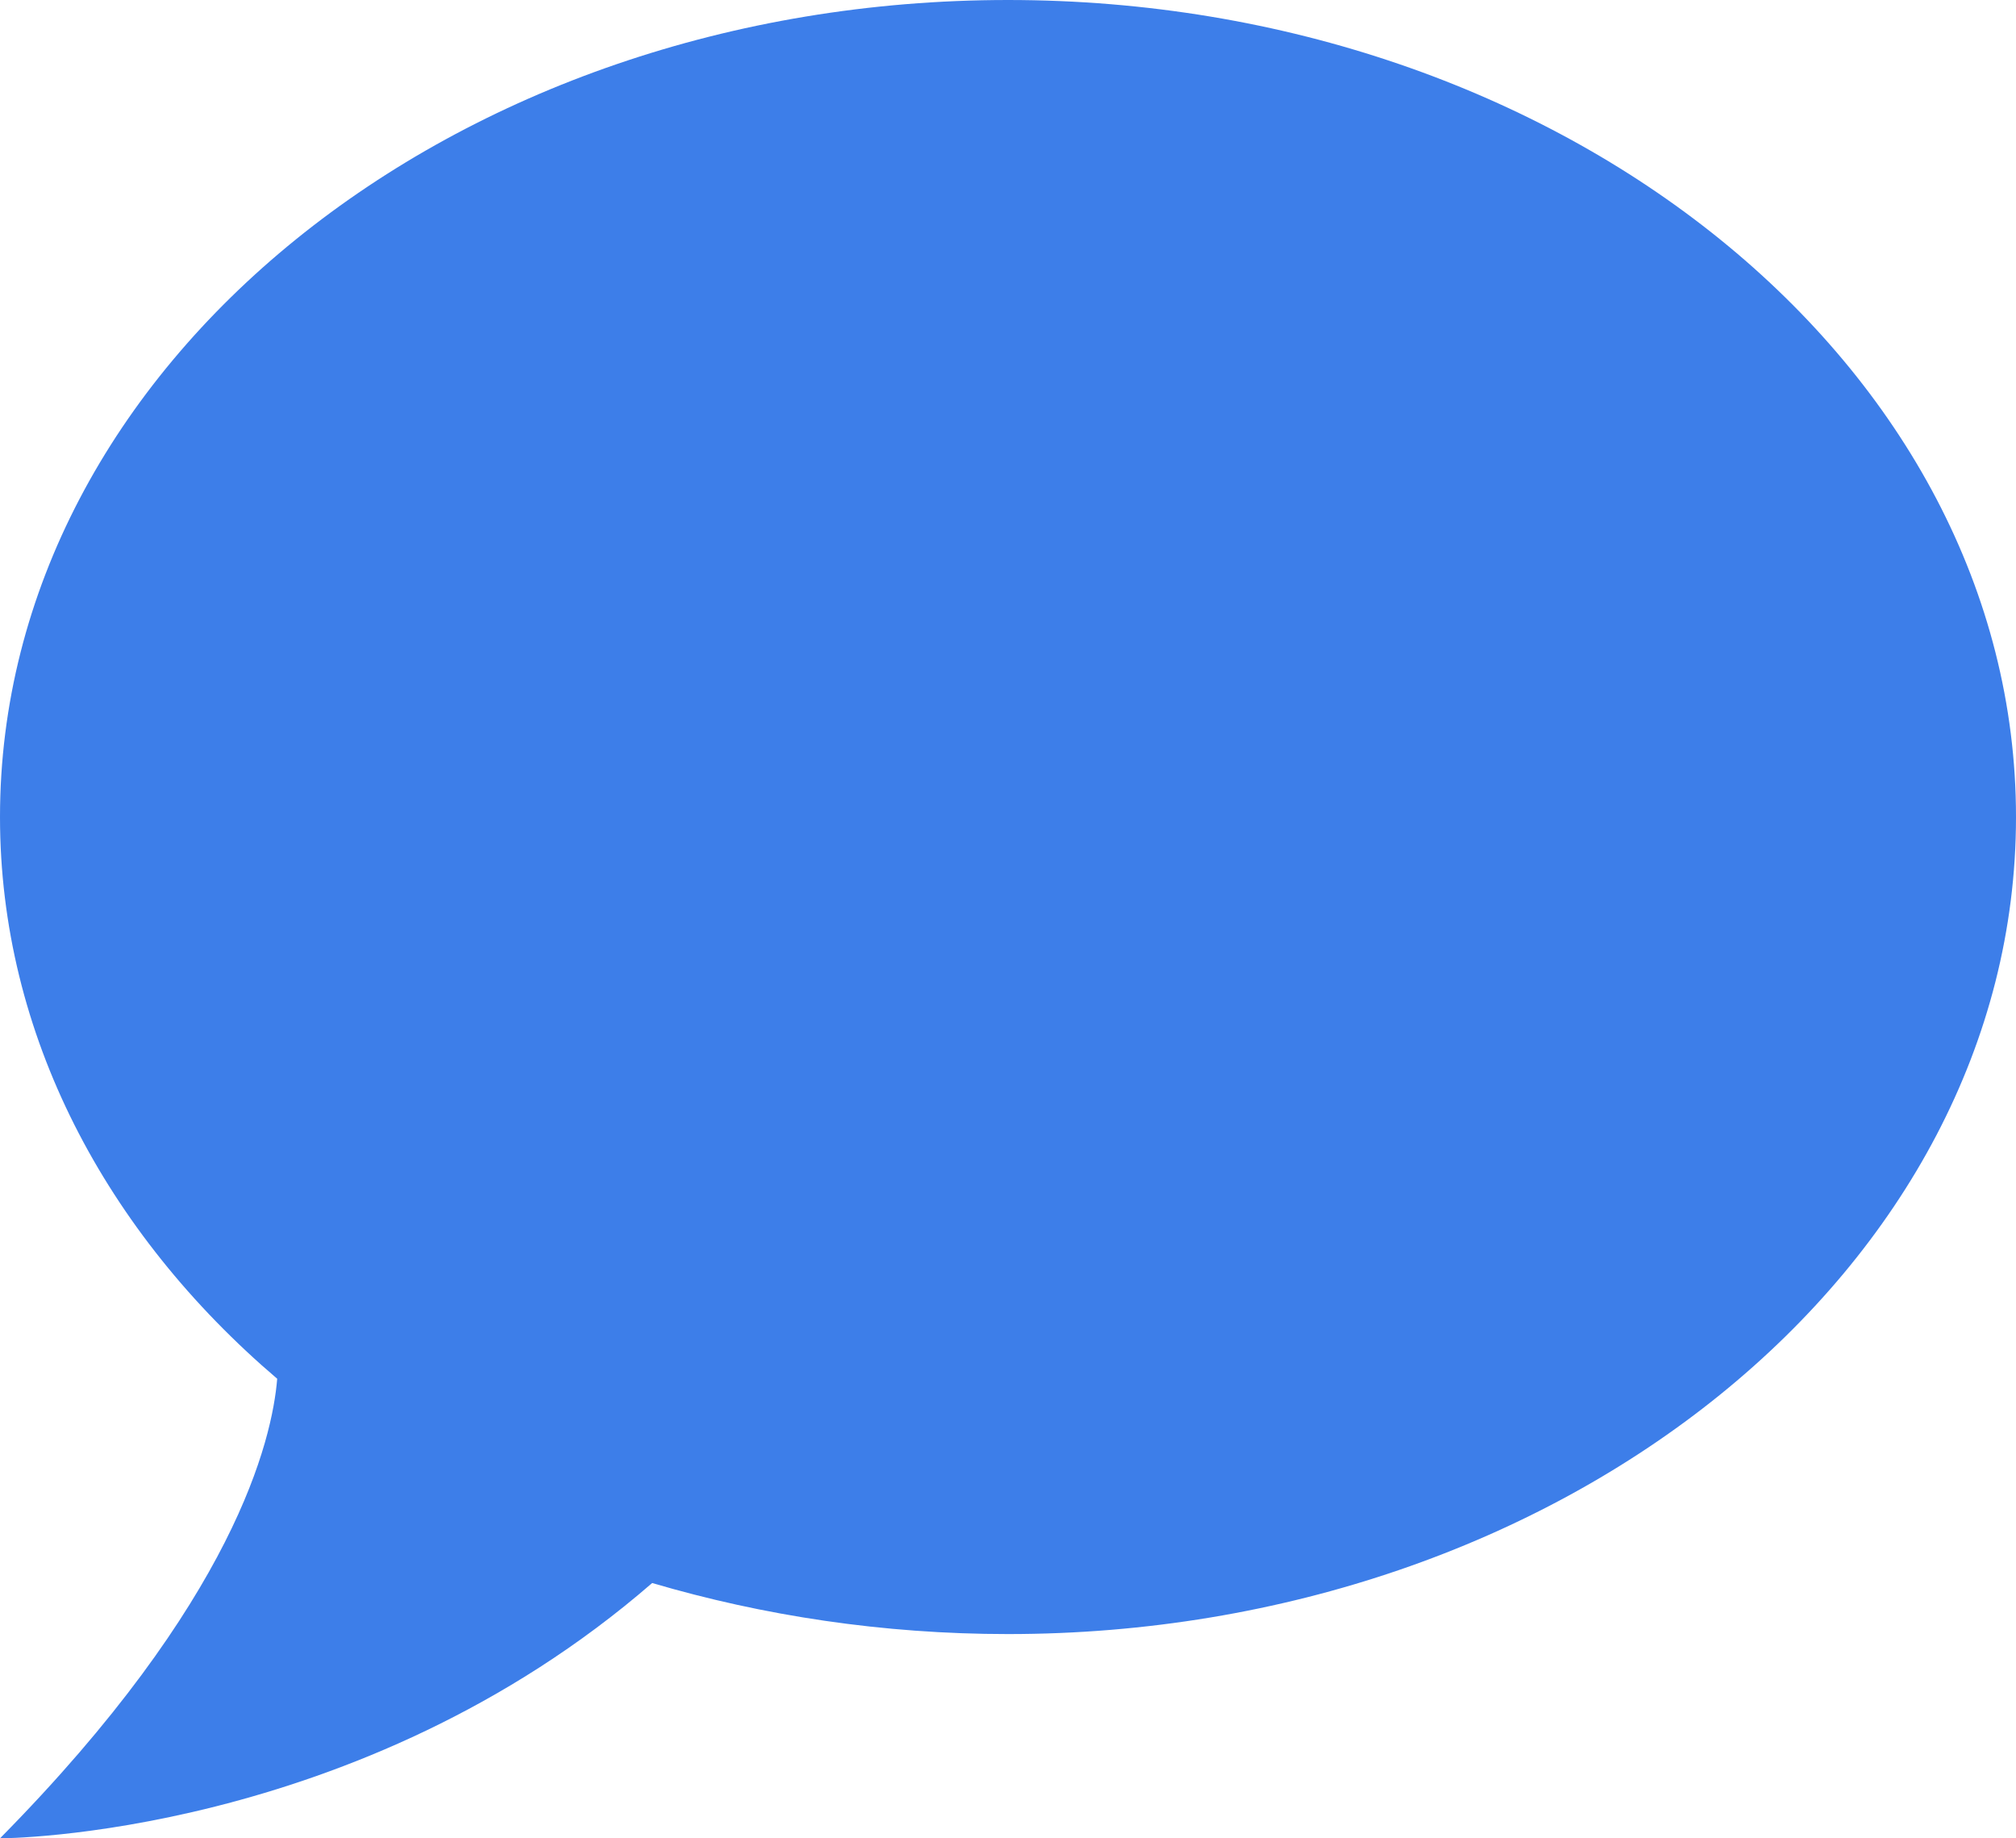
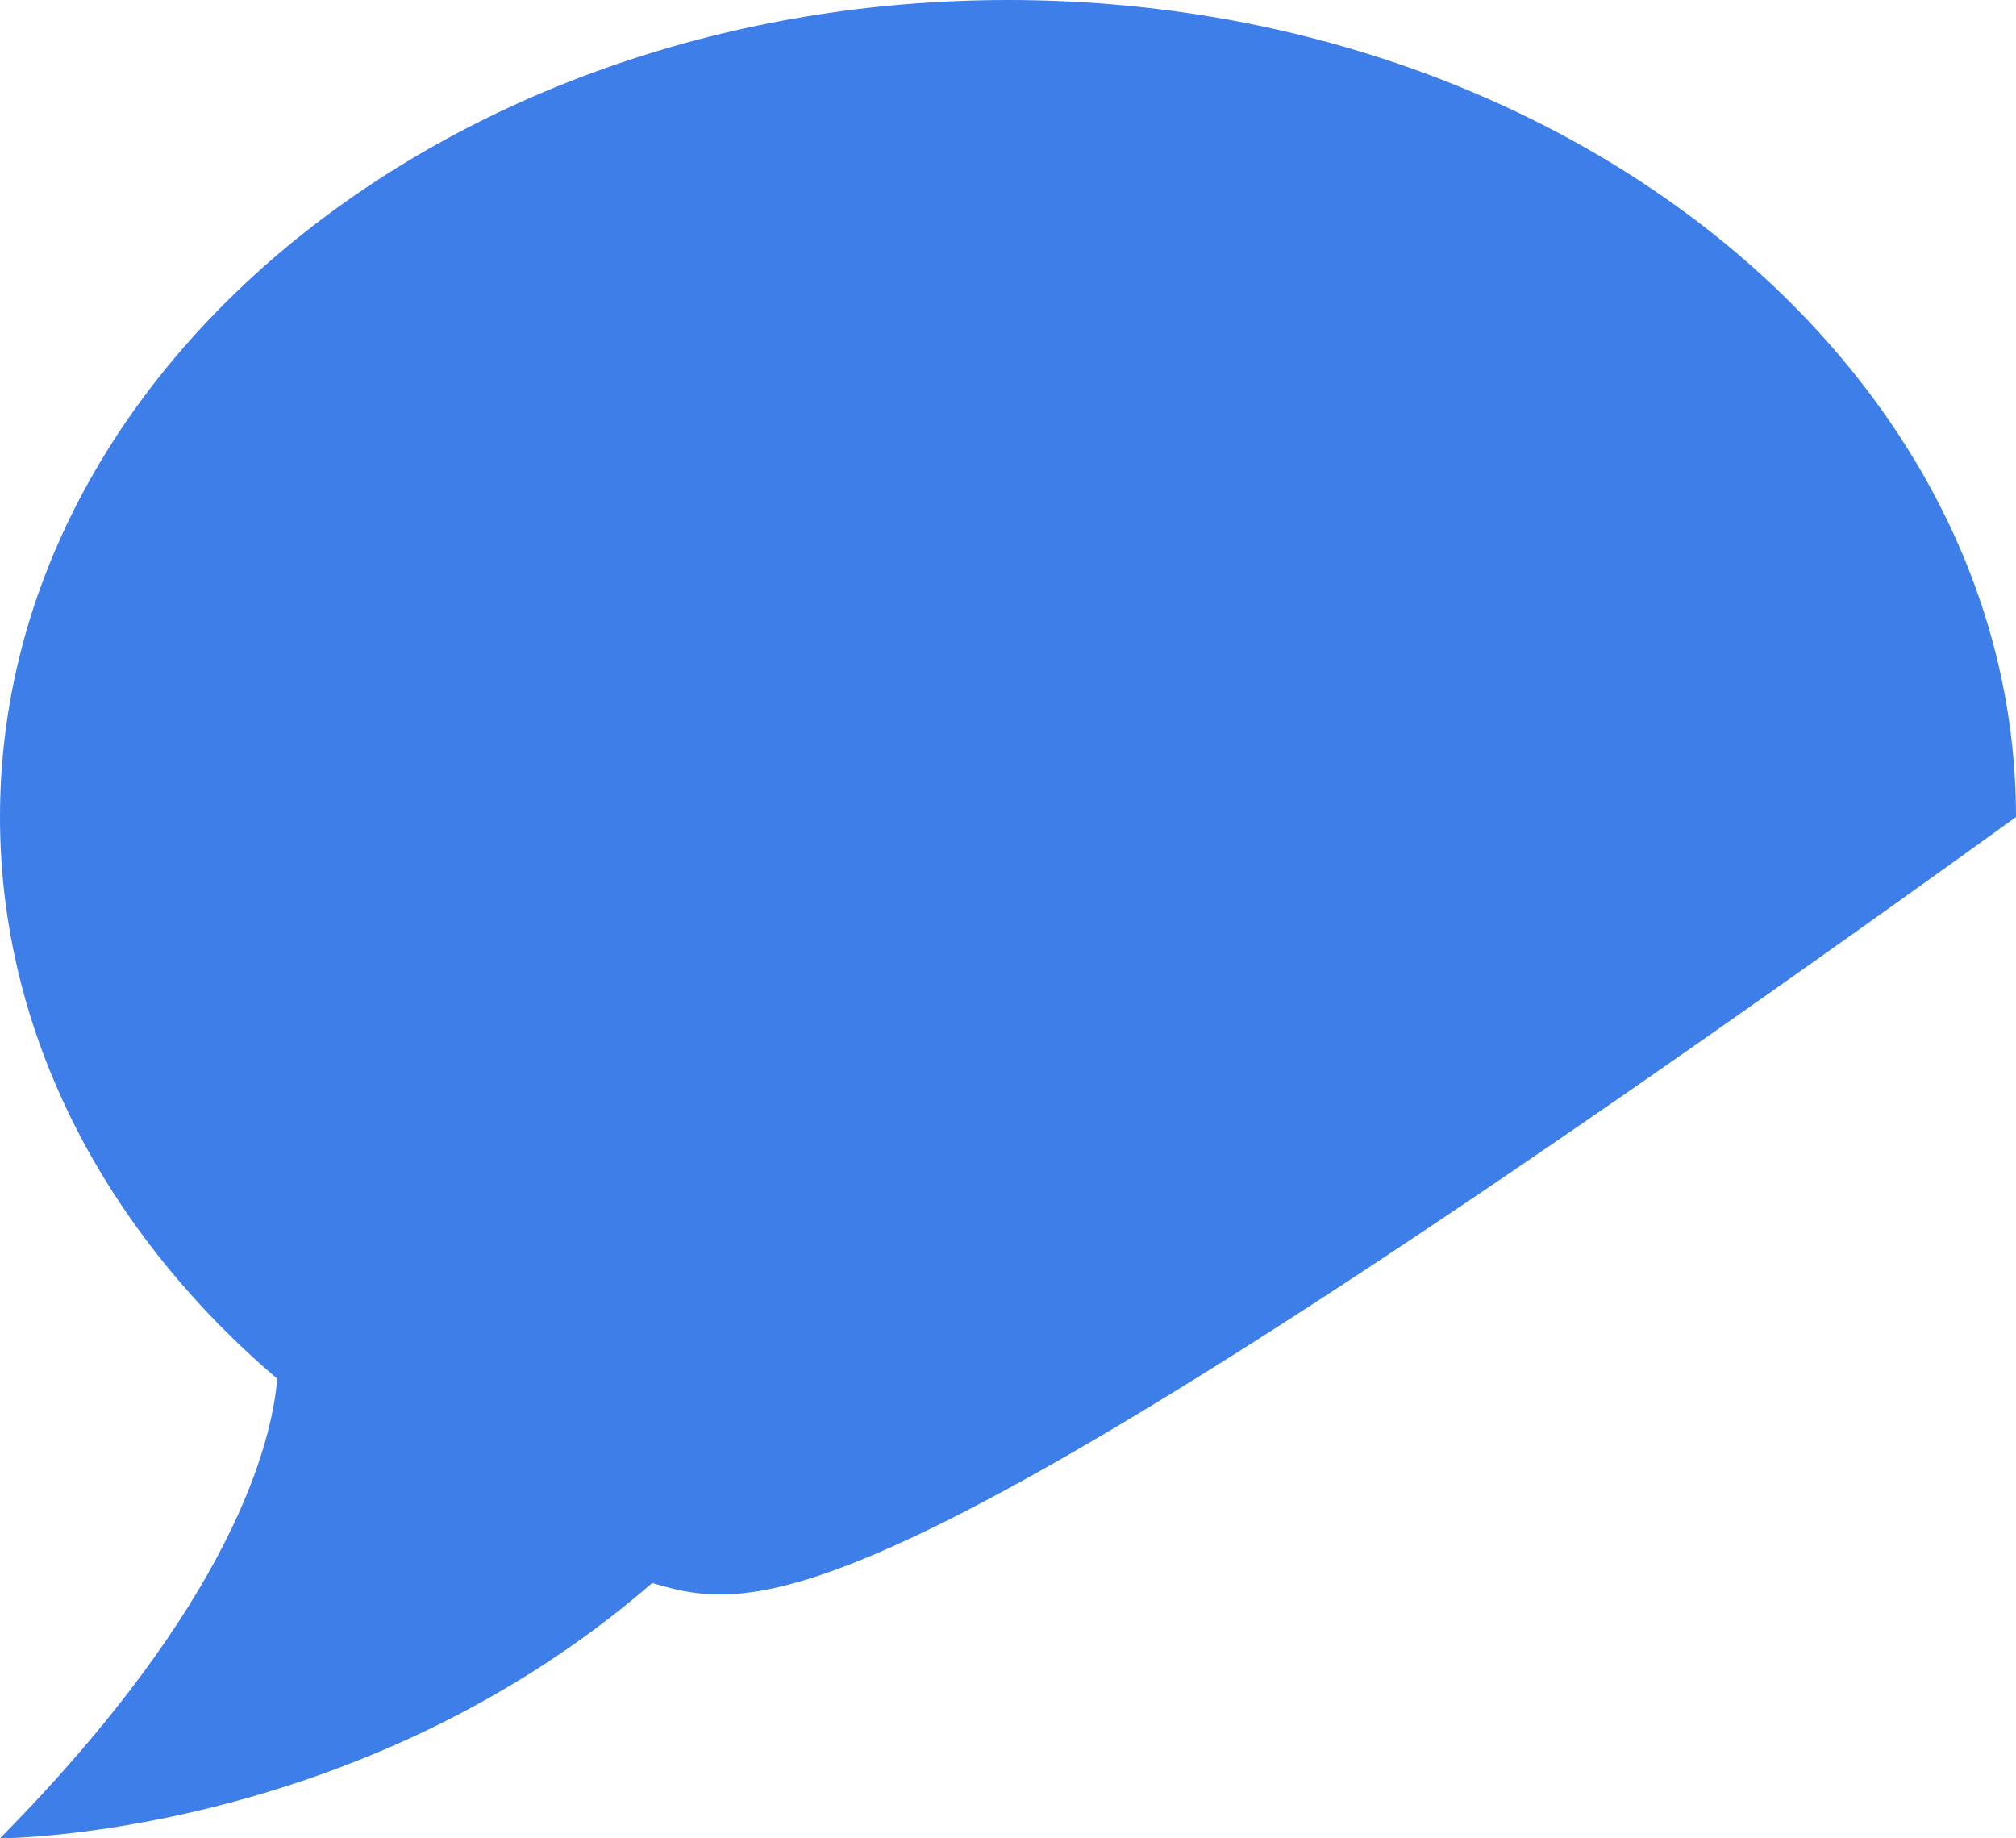
<svg xmlns="http://www.w3.org/2000/svg" width="68" height="62" viewBox="0 0 68 62" fill="none">
-   <path d="M34 0C52.7 0 68 12.331 68 27.556C68 42.78 52.7 55.111 34 55.111C29.784 55.111 25.738 54.491 21.998 53.389C12.07 62 0 62 0 62C7.922 53.974 9.18 48.567 9.35 46.5C3.57 41.574 0 34.892 0 27.556C0 12.331 15.3 0 34 0Z" fill="#3D7EE9" />
+   <path d="M34 0C52.7 0 68 12.331 68 27.556C29.784 55.111 25.738 54.491 21.998 53.389C12.07 62 0 62 0 62C7.922 53.974 9.18 48.567 9.35 46.5C3.57 41.574 0 34.892 0 27.556C0 12.331 15.3 0 34 0Z" fill="#3D7EE9" />
</svg>